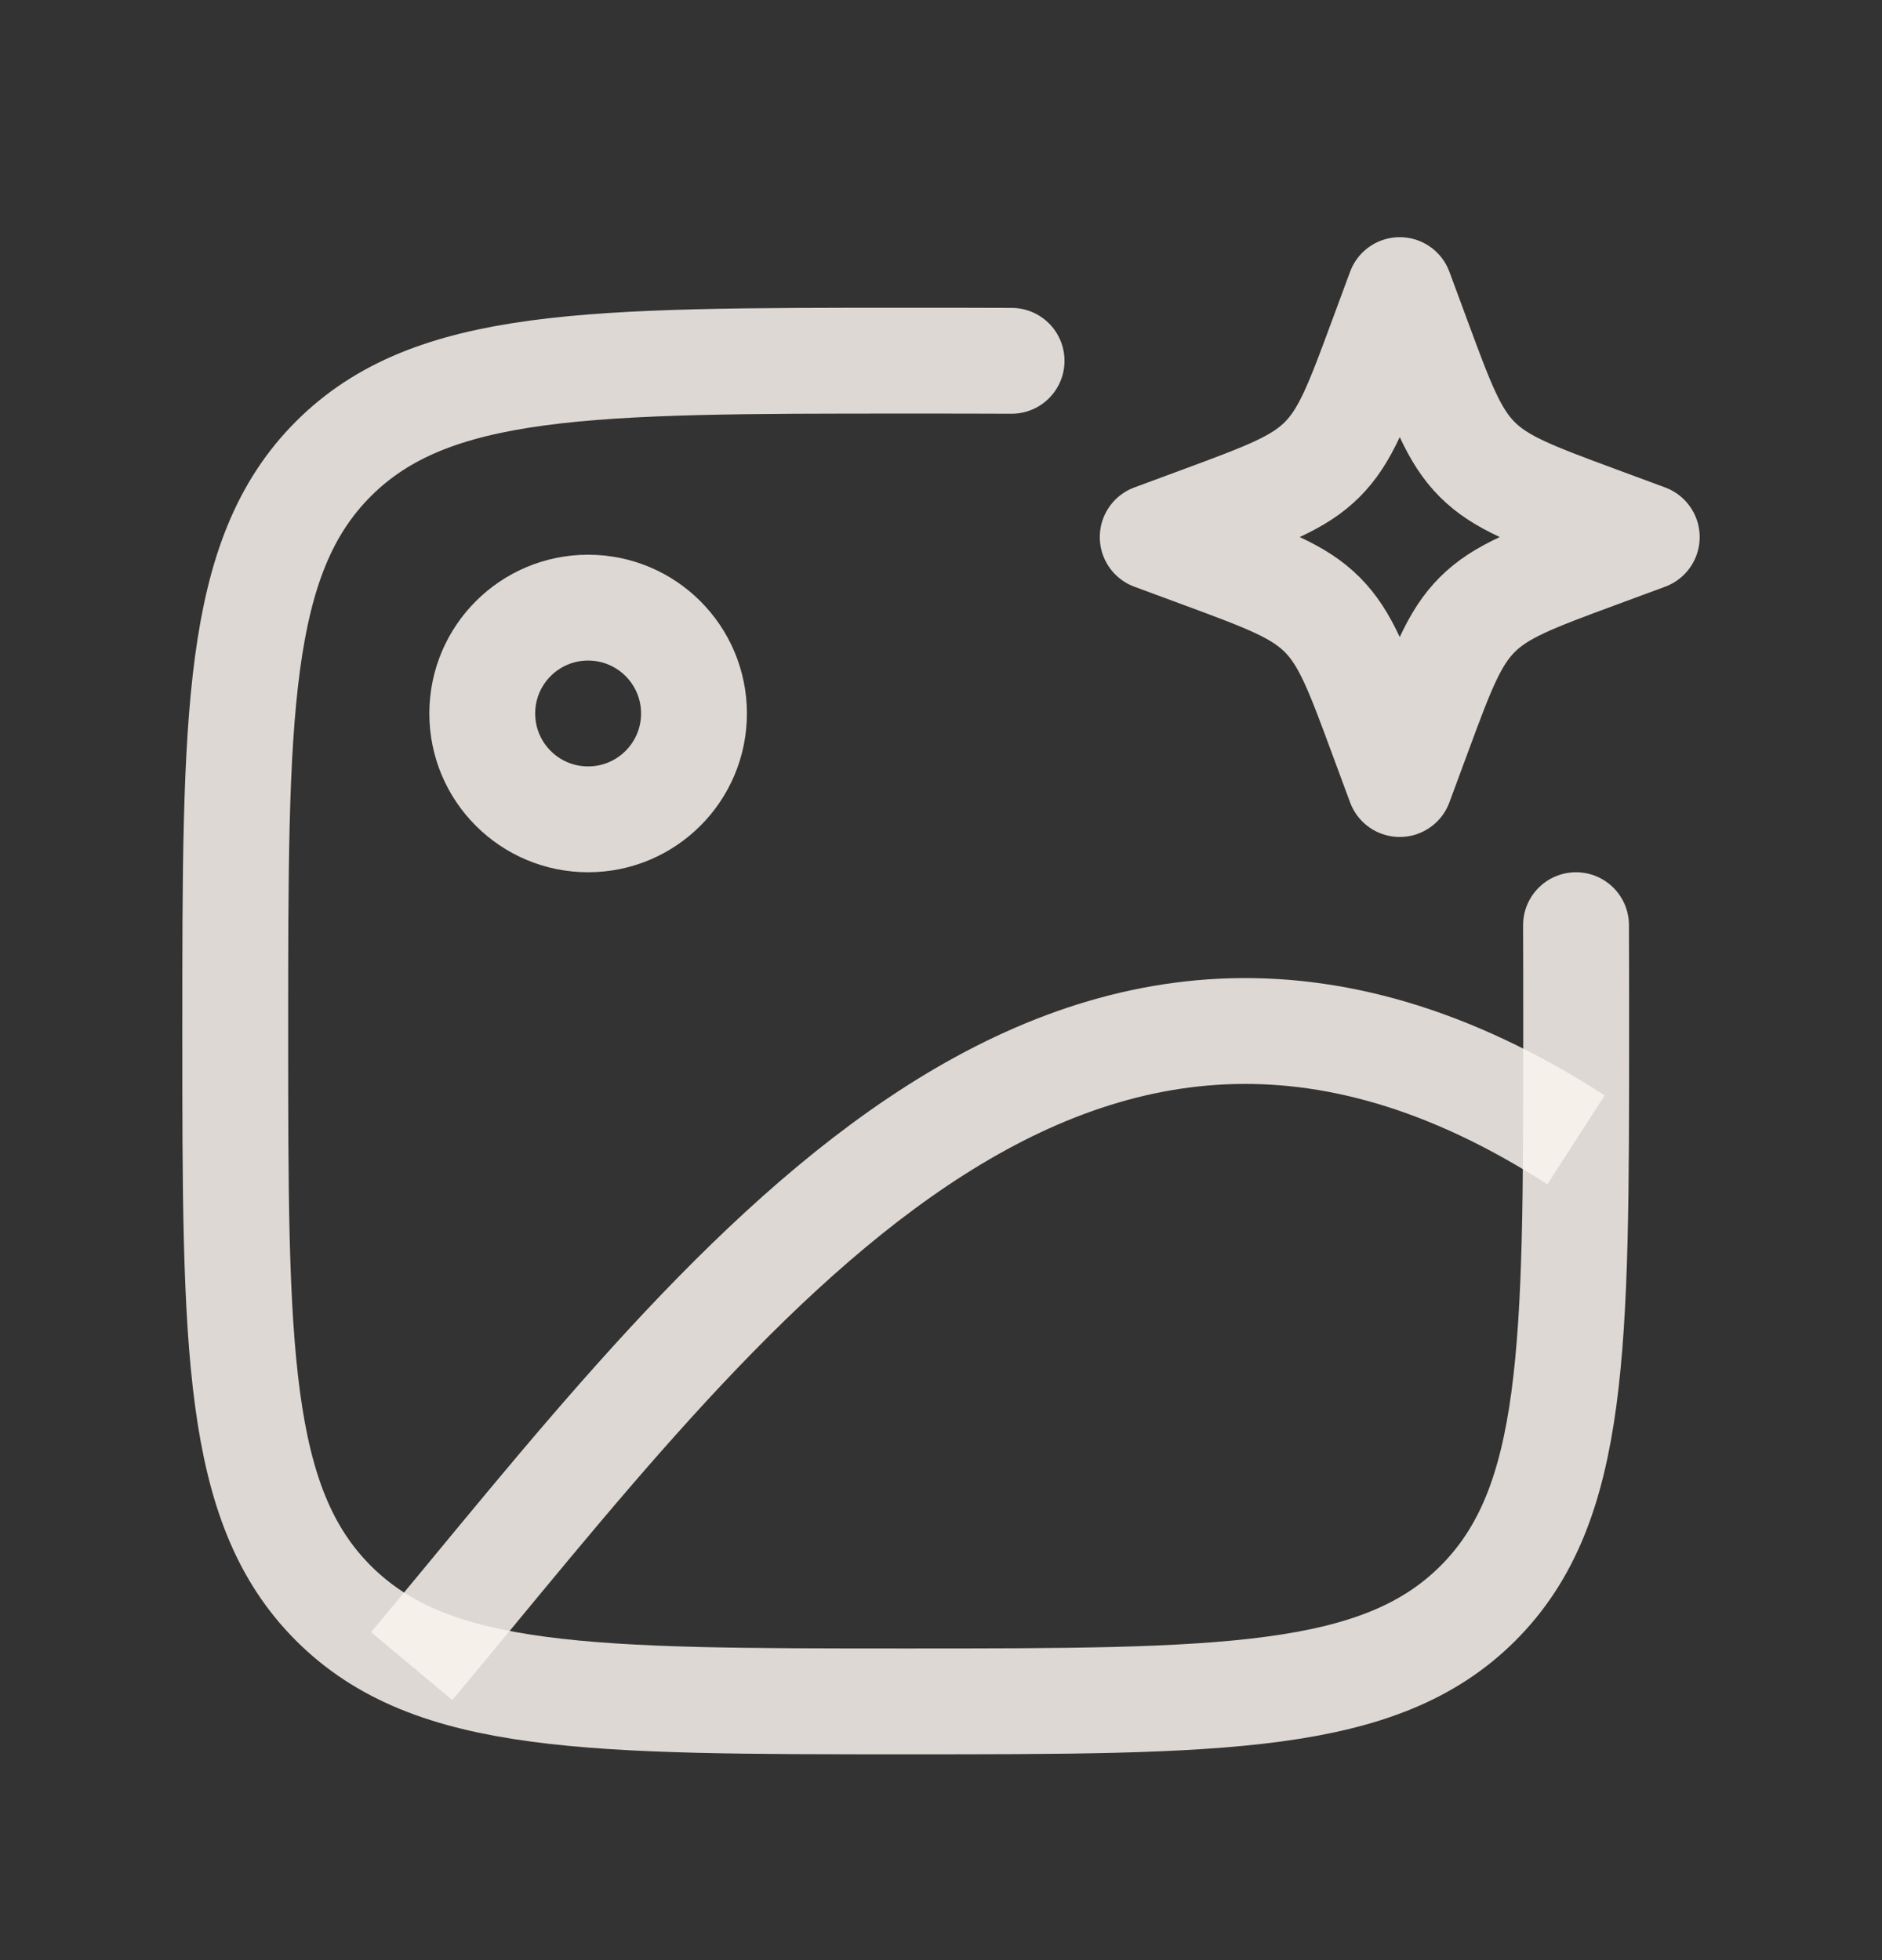
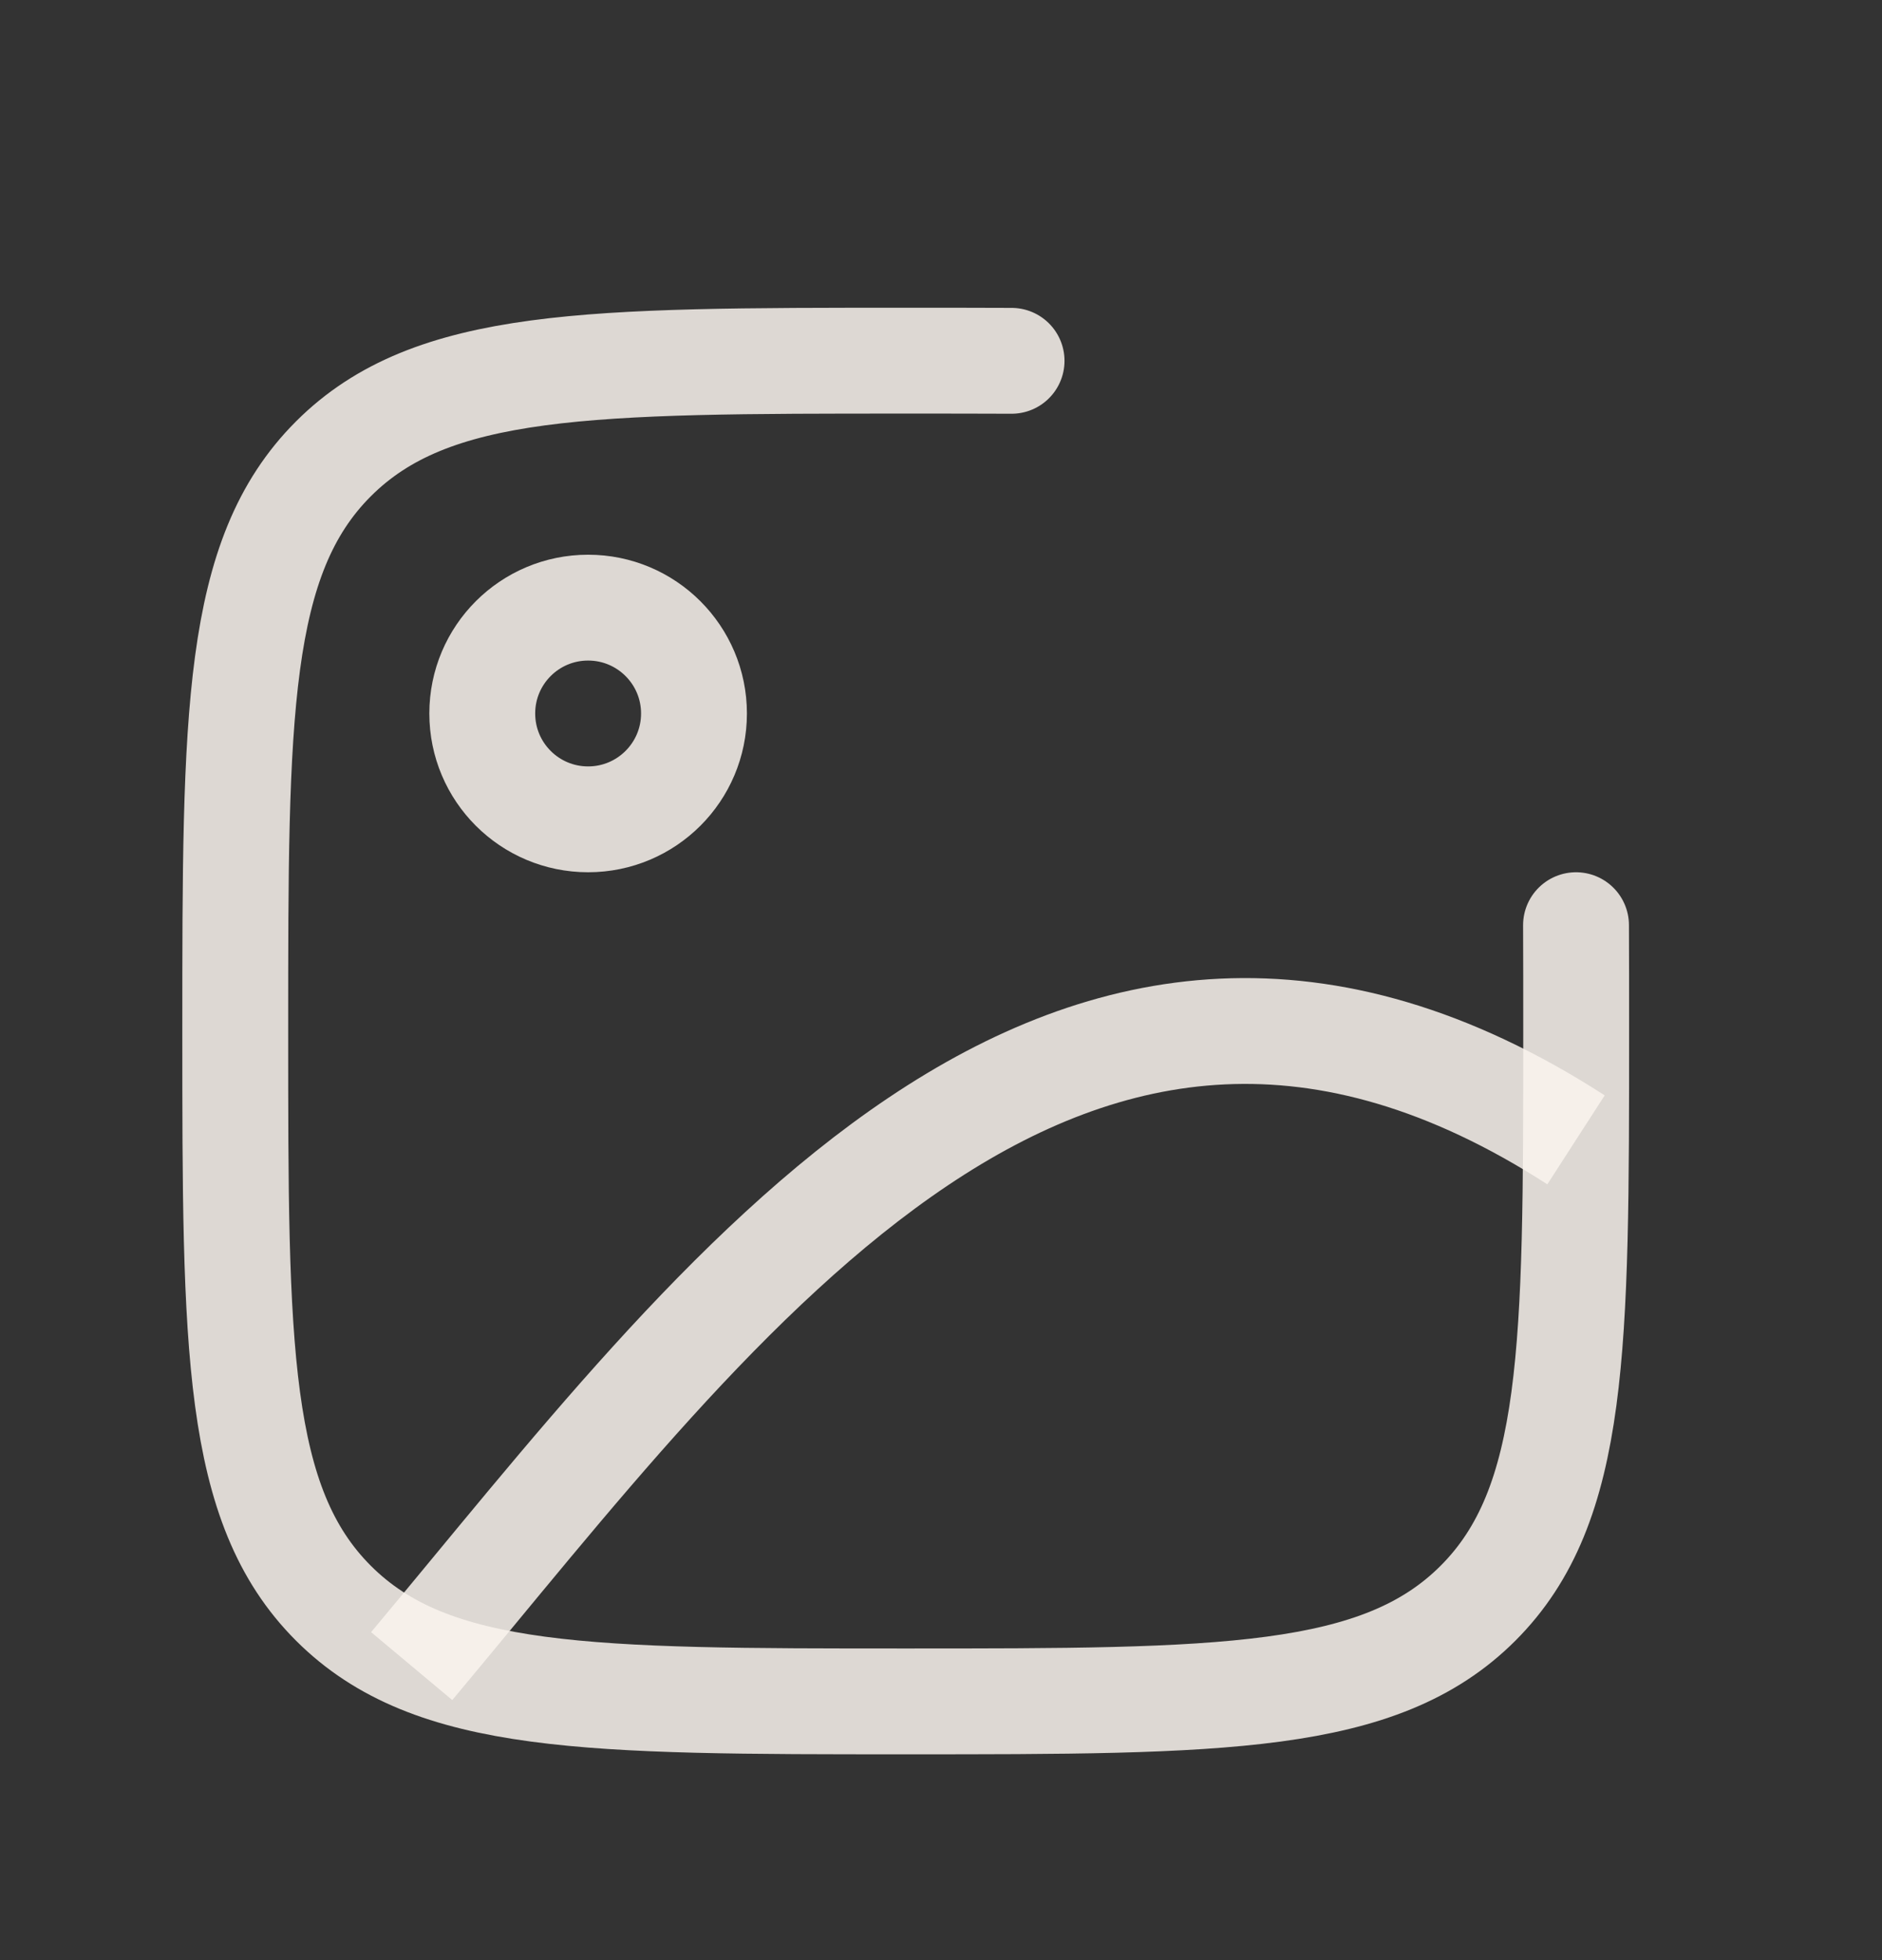
<svg xmlns="http://www.w3.org/2000/svg" width="24" height="25" viewBox="0 0 24 25" fill="none">
  <rect x="0" y="0" width="24" height="25" fill="#333333" stroke="none" />
  <path d="M7.5 10.45C8.245 10.45 8.85 9.846 8.85 9.1C8.85 8.354 8.245 7.75 7.5 7.75C6.754 7.75 6.15 8.354 6.15 9.1C6.15 9.846 6.754 10.45 7.5 10.45Z" stroke="#FAF4EE" stroke-opacity="0.85" stroke-width="1.35" stroke-linecap="round" stroke-linejoin="round" />
  <path d="M20.098 11.8C20.1 12.223 20.1 12.672 20.1 13.15C20.1 17.18 20.1 19.196 18.848 20.448C17.596 21.7 15.581 21.7 11.55 21.7C7.519 21.7 5.504 21.7 4.252 20.448C3 19.196 3 17.18 3 13.15C3 9.119 3 7.104 4.252 5.852C5.504 4.6 7.519 4.6 11.55 4.6C12.028 4.6 12.477 4.6 12.9 4.602" stroke="#FAF4EE" stroke-opacity="0.85" stroke-width="1.35" stroke-linecap="round" />
-   <path d="M17.85 3.7L18.082 4.327C18.386 5.15 18.539 5.561 18.839 5.861C19.139 6.161 19.55 6.313 20.373 6.618L21 6.85L20.373 7.082C19.55 7.386 19.139 7.539 18.839 7.839C18.539 8.139 18.386 8.55 18.082 9.373L17.85 10L17.618 9.373C17.314 8.55 17.161 8.139 16.861 7.839C16.561 7.539 16.15 7.386 15.327 7.082L14.7 6.85L15.327 6.618C16.15 6.313 16.561 6.161 16.861 5.861C17.161 5.561 17.314 5.15 17.618 4.327L17.85 3.7Z" stroke="#FAF4EE" stroke-opacity="0.85" stroke-width="1.35" stroke-linejoin="round" />
  <path d="M5.25 21.25C9.185 16.547 13.597 10.345 20.098 14.538" stroke="#FAF4EE" stroke-opacity="0.85" stroke-width="1.35" />
</svg>